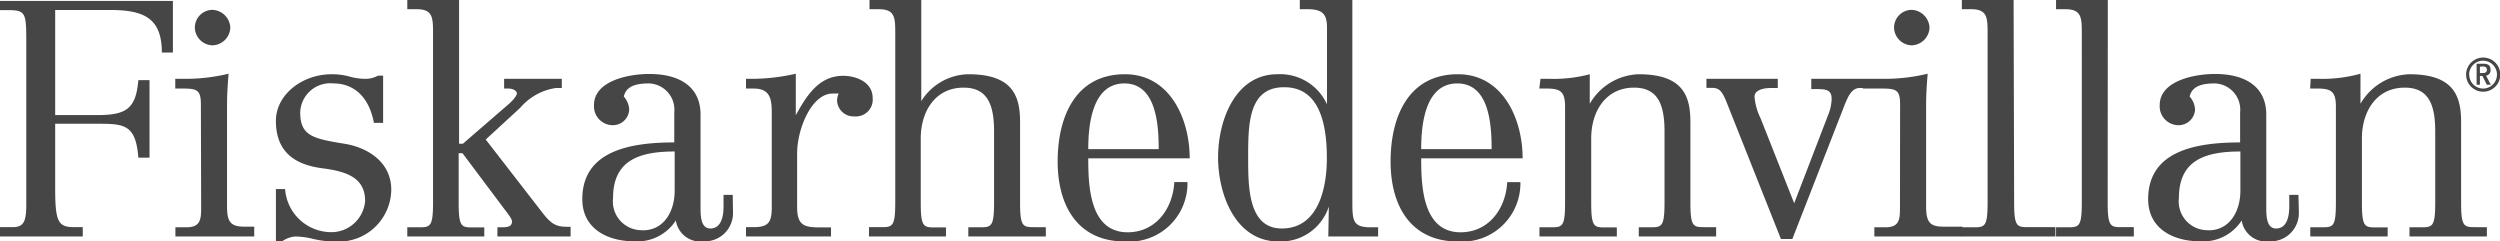
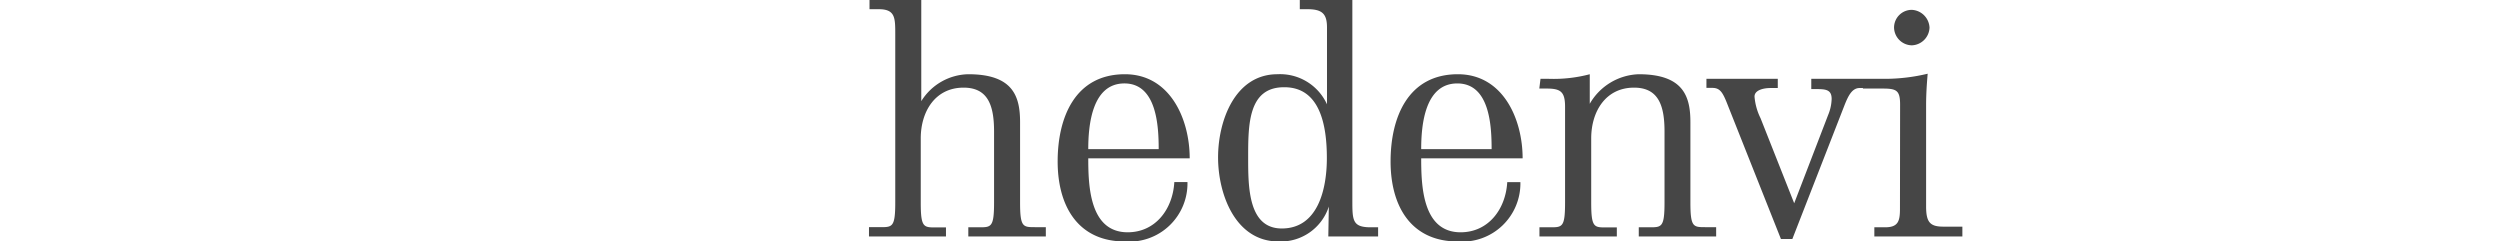
<svg xmlns="http://www.w3.org/2000/svg" viewBox="0 0 190.28 18.38">
  <defs>
    <style>.a{fill:#464646}</style>
  </defs>
  <title>logo</title>
-   <path class="a" d="M0 17.29h.94c.87 0 1.06-.41 1.06-1.76V3.38C2 1 2 .77.6.77H0v-.7h13.16V4h-.84c0-2.73-1.5-3.24-4-3.24H4.2v8h3.19c2.27 0 2.95-.51 3.14-2.66h.85V12h-.85c-.19-2.44-1-2.58-2.95-2.58H4.2v4.95c0 2.54.24 2.92 1.47 2.92h.63V18H0zM16.18.75a1.42 1.42 0 0 1 1.35 1.35 1.4 1.4 0 0 1-1.35 1.35 1.38 1.38 0 0 1-1.35-1.35A1.35 1.35 0 0 1 16.18.75m-.89 7.2c0-1.09-.29-1.21-1.35-1.21h-.6V6h.87a14 14 0 0 0 3.19-.39c-.07.8-.12 1.59-.12 2.39v7.7c0 1.18.27 1.55 1.3 1.55h.77V18h-6v-.7h.82c1 0 1.14-.48 1.14-1.4zM21 14.39h.7a3.53 3.53 0 0 0 3.6 3.28 2.58 2.58 0 0 0 2.49-2.37c0-1.76-1.38-2.25-3.24-2.49S21 11.76 21 9.2c0-2 2-3.55 4.25-3.55a5 5 0 0 1 1.4.19 4.5 4.5 0 0 0 1.23.16 2 2 0 0 0 .89-.24h.39v3.59h-.7c-.39-2.08-1.62-3-3.07-3a2.29 2.29 0 0 0-2.54 2.2c0 1.81 1 2 3.36 2.39 1.71.27 3.57 1.35 3.57 3.5a4 4 0 0 1-4.3 3.94 6.86 6.86 0 0 1-1.62-.19 6 6 0 0 0-1.42-.19 2.11 2.11 0 0 0-1 .39H21zM37.86 18v-.7h.24c.46 0 .87 0 .87-.46 0-.22-.51-.82-.77-1.18l-3-4h-.29v3.77c0 1.88.22 1.88 1.13 1.88h.82V18H31v-.7h.82c.92 0 1.14 0 1.14-1.88V2.61c0-1.26 0-1.91-1.26-1.91H31V0h3.94v10.94h.29l3.55-3.07c.29-.27.56-.58.56-.77s-.31-.36-.63-.36h-.34V6h4.39v.7h-.46a4.4 4.4 0 0 0-2.7 1.5l-2.63 2.42 4.27 5.51c.63.82 1 1.13 1.88 1.13h.31V18zm11.07-.47c1.64 0 2.42-1.5 2.42-3v-3c-2.75 0-4.69.7-4.69 3.55a2.19 2.19 0 0 0 2.27 2.44m6.86-1.4a2.15 2.15 0 0 1-2.22 2.25 1.89 1.89 0 0 1-2.13-1.59 3.49 3.49 0 0 1-3.12 1.59c-2.15 0-4-1-4-3.21 0-3.72 3.72-4.32 7-4.32V8.55a2 2 0 0 0-1.91-2.2c-.82 0-1.74.12-1.93 1a1.58 1.58 0 0 1 .41 1 1.25 1.25 0 0 1-1.28 1.18A1.44 1.44 0 0 1 45.21 8c0-1.84 2.61-2.37 4.2-2.37 2.44 0 3.91 1.06 3.91 3.09v7c0 .68 0 1.67.75 1.67s1-.77 1-1.67v-.89h.7zm.99 1.17h.58c1.14 0 1.38-.39 1.38-1.5V8.55c0-1.09-.17-1.81-1.38-1.81h-.58V6h.51a15.15 15.15 0 0 0 3.28-.39v3.16c.8-1.45 1.74-3 3.6-3 1 0 2.25.48 2.25 1.69a1.28 1.28 0 0 1-1.38 1.4 1.26 1.26 0 0 1-1.33-1.23 1.41 1.41 0 0 1 .12-.51h-.46c-1.59 0-2.7 2.68-2.7 4.56v4.08c0 1.55.68 1.55 2.05 1.55h.53V18h-6.47z" />
  <path class="a" d="M66.14 17.29H67c.92 0 1.14 0 1.14-1.88V2.61c0-1.26 0-1.91-1.26-1.91h-.7V0h3.94v7.7a4.31 4.31 0 0 1 3.58-2.05c3.43 0 3.94 1.71 3.94 3.65v6.11c0 1.88.22 1.88 1.14 1.88h.82V18h-5.9v-.7h.82c.92 0 1.14 0 1.14-1.88V10c0-2-.48-3.33-2.32-3.33-2.17 0-3.26 1.83-3.26 3.86v4.9c0 1.88.22 1.88 1.14 1.88H72V18h-5.86zm22.05-5.94c0-1.76-.15-5-2.61-5s-2.75 3.16-2.75 5zm-5.36.7c0 2.1.1 5.63 3 5.63 2.1 0 3.43-1.74 3.55-3.82h1a4.43 4.43 0 0 1-4.76 4.52c-3.6 0-5.12-2.73-5.12-6.09s1.33-6.64 5.12-6.64c3.43 0 4.93 3.4 4.93 6.4zm14.9-5.41C95 6.64 95 9.49 95 12c0 2.22 0 5.39 2.56 5.39 2.73 0 3.43-2.95 3.43-5.36s-.48-5.39-3.23-5.39m3.38 9.08a3.85 3.85 0 0 1-3.82 2.66c-3.31 0-4.61-3.62-4.61-6.4s1.28-6.33 4.52-6.33A3.92 3.92 0 0 1 101 7.94V2.08C101 1 100.58.7 99.49.7h-.56V0h4v15.22c0 1.55 0 2.08 1.4 2.08h.56v.7h-3.79zm12.39-4.37c0-1.76-.14-5-2.61-5s-2.75 3.16-2.75 5zm-5.36.7c0 2.1.1 5.63 3 5.63 2.1 0 3.43-1.74 3.55-3.82h1a4.43 4.43 0 0 1-4.76 4.52c-3.6 0-5.12-2.73-5.12-6.09s1.33-6.64 5.12-6.64c3.43 0 4.93 3.4 4.93 6.4zM117.25 6h.65a10.78 10.78 0 0 0 3.1-.35V7.9a4.47 4.47 0 0 1 3.72-2.25c3.43 0 3.94 1.71 3.94 3.65v6.11c0 1.88.22 1.88 1.14 1.88h.82V18h-5.89v-.7h.82c.92 0 1.14 0 1.14-1.88V10c0-2-.48-3.33-2.32-3.33-2.17 0-3.26 1.83-3.26 3.86v4.9c0 1.88.22 1.88 1.13 1.88h.82V18h-5.89v-.7h.82c.92 0 1.13 0 1.13-1.88v-7.3c0-1.14-.34-1.38-1.4-1.38h-.56zm24.54 0v.7h-.26c-.6 0-.89.7-1.11 1.23l-4 10.26h-.87l-4-10.07c-.39-1-.58-1.43-1.21-1.43h-.46V6h5.43v.7h-.56c-.51 0-1.21.15-1.21.65A4.53 4.53 0 0 0 134 9l2.56 6.47 2.58-6.71a3.42 3.42 0 0 0 .27-1.23c0-.72-.46-.75-1.21-.75h-.34V6zm3.72-5.25a1.42 1.42 0 0 1 1.35 1.35 1.4 1.4 0 0 1-1.35 1.35 1.38 1.38 0 0 1-1.35-1.35 1.35 1.35 0 0 1 1.35-1.35m-.89 7.2c0-1.09-.29-1.21-1.35-1.21h-1.48V6h1.74a14 14 0 0 0 3.19-.39c-.07.8-.12 1.59-.12 2.39v7.7c0 1.18.27 1.55 1.3 1.55h1.46V18h-6.7v-.7h.82c1 0 1.13-.48 1.13-1.4z" />
-   <path class="a" d="M153.3 15.41c0 1.88.22 1.88 1.14 1.88h2V18h-7.12v-.7h.82c.92 0 1.14 0 1.14-1.88V2.61c0-1.26 0-1.91-1.26-1.91h-.7V0h3.94zm7.12 0c0 1.88.22 1.88 1.14 1.88h.85V18h-5.92v-.7h.82c.92 0 1.14 0 1.14-1.88V2.61c0-1.26 0-1.91-1.26-1.91h-.7V0h3.94zm7.68 2.12c1.64 0 2.42-1.5 2.42-3v-3c-2.75 0-4.68.7-4.68 3.55a2.19 2.19 0 0 0 2.27 2.44m6.86-1.4a2.15 2.15 0 0 1-2.22 2.25 1.89 1.89 0 0 1-2.13-1.59 3.49 3.49 0 0 1-3.12 1.59c-2.15 0-4-1-4-3.21 0-3.72 3.72-4.32 7-4.32V8.55a2 2 0 0 0-1.91-2.2c-.82 0-1.74.12-1.93 1a1.59 1.59 0 0 1 .41 1 1.26 1.26 0 0 1-1.28 1.18A1.44 1.44 0 0 1 164.38 8c0-1.84 2.61-2.37 4.2-2.37 2.44 0 3.91 1.06 3.91 3.09v7c0 .68 0 1.67.75 1.67s1-.77 1-1.67v-.89h.7zm.9-10.12h.65a10.78 10.78 0 0 0 3.14-.39V7.9a4.47 4.47 0 0 1 3.72-2.25c3.43 0 3.94 1.71 3.94 3.65v6.11c0 1.88.22 1.88 1.14 1.88h.82V18h-5.89v-.7h.82c.92 0 1.14 0 1.14-1.88V10c0-2-.48-3.33-2.32-3.33-2.17 0-3.26 1.83-3.26 3.86v4.9c0 1.88.22 1.88 1.14 1.88h.82V18h-5.89v-.7h.82c.92 0 1.13 0 1.13-1.88v-7.3c0-1.14-.34-1.38-1.4-1.38h-.56zm12.06-.32A1.06 1.06 0 1 1 189 6.74a1.06 1.06 0 0 1-1.06-1.06m-.24 0a1.3 1.3 0 1 0 1.3-1.3 1.3 1.3 0 0 0-1.3 1.3" />
-   <path class="a" d="M189.28 6.45l-.34-.67h-.19v.67h-.25v-1.6h.5c.39 0 .56.14.56.46a.41.41 0 0 1-.34.45l.36.69zm-.35-1.38h-.18v.49h.2c.23 0 .33-.07.33-.25s-.1-.25-.35-.25" />
</svg>